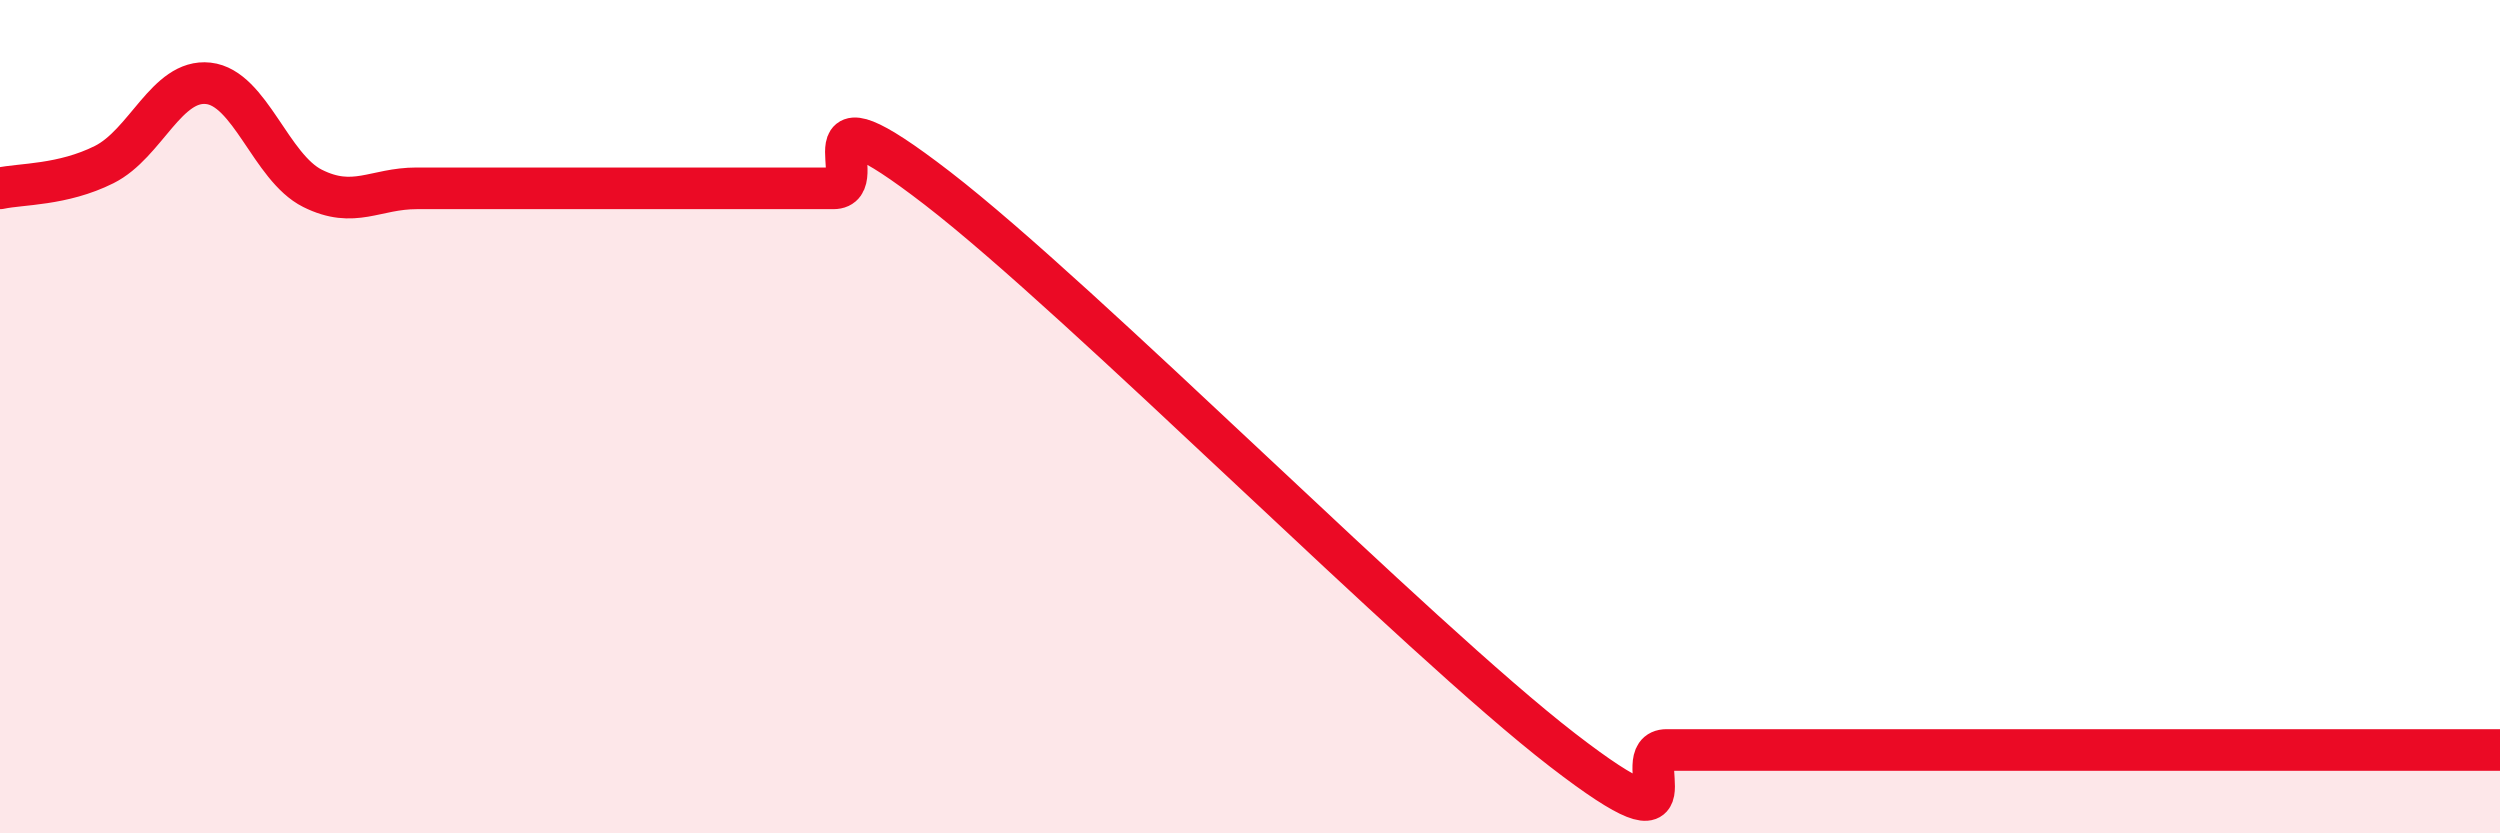
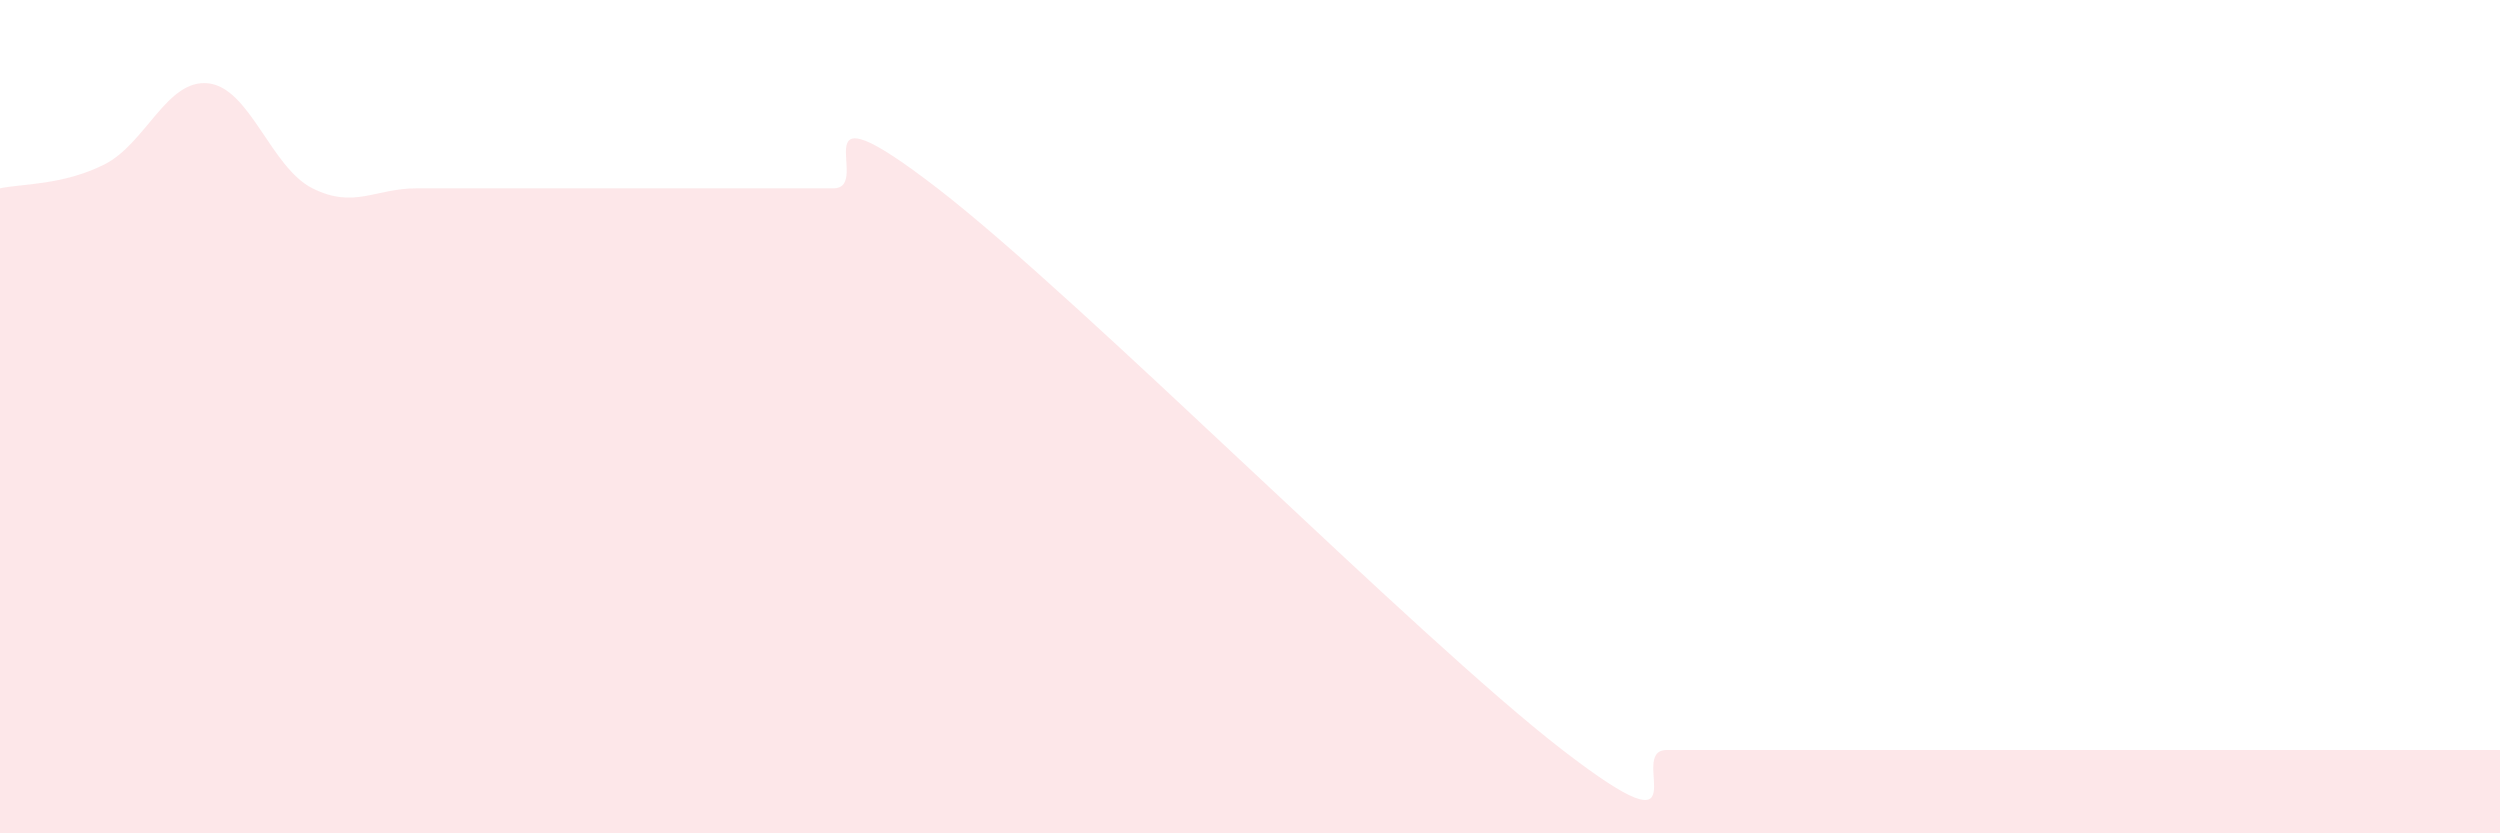
<svg xmlns="http://www.w3.org/2000/svg" width="60" height="20" viewBox="0 0 60 20">
  <path d="M 0,4.52 C 0.5,4.41 1.5,4.45 2.5,3.95 C 3.5,3.45 4,1.89 5,2 C 6,2.11 6.5,4.02 7.5,4.52 C 8.5,5.02 9,4.52 10,4.52 C 11,4.52 11.5,4.52 12.5,4.52 C 13.5,4.52 14,4.52 15,4.52 C 16,4.52 16.5,4.52 17.5,4.52 C 18.5,4.52 19,4.52 20,4.52 C 21,4.52 19,1.82 22.5,4.52 C 26,7.22 34,15.3 37.5,18 C 41,20.7 39,18 40,18 C 41,18 41.5,18 42.5,18 C 43.5,18 44,18 45,18 C 46,18 46.5,18 47.5,18 C 48.5,18 49,18 50,18 C 51,18 51.5,18 52.5,18 C 53.5,18 53.5,18 55,18 C 56.5,18 59,18 60,18L60 20L0 20Z" fill="#EB0A25" opacity="0.1" stroke-linecap="round" stroke-linejoin="round" />
-   <path d="M 0,4.52 C 0.5,4.41 1.5,4.45 2.5,3.95 C 3.5,3.45 4,1.89 5,2 C 6,2.11 6.5,4.02 7.5,4.52 C 8.5,5.02 9,4.52 10,4.52 C 11,4.52 11.5,4.52 12.5,4.52 C 13.5,4.52 14,4.52 15,4.52 C 16,4.52 16.5,4.52 17.5,4.52 C 18.5,4.52 19,4.52 20,4.52 C 21,4.52 19,1.82 22.5,4.52 C 26,7.22 34,15.3 37.5,18 C 41,20.7 39,18 40,18 C 41,18 41.5,18 42.5,18 C 43.5,18 44,18 45,18 C 46,18 46.5,18 47.5,18 C 48.5,18 49,18 50,18 C 51,18 51.5,18 52.5,18 C 53.5,18 53.5,18 55,18 C 56.5,18 59,18 60,18" stroke="#EB0A25" stroke-width="1" fill="none" stroke-linecap="round" stroke-linejoin="round" />
</svg>